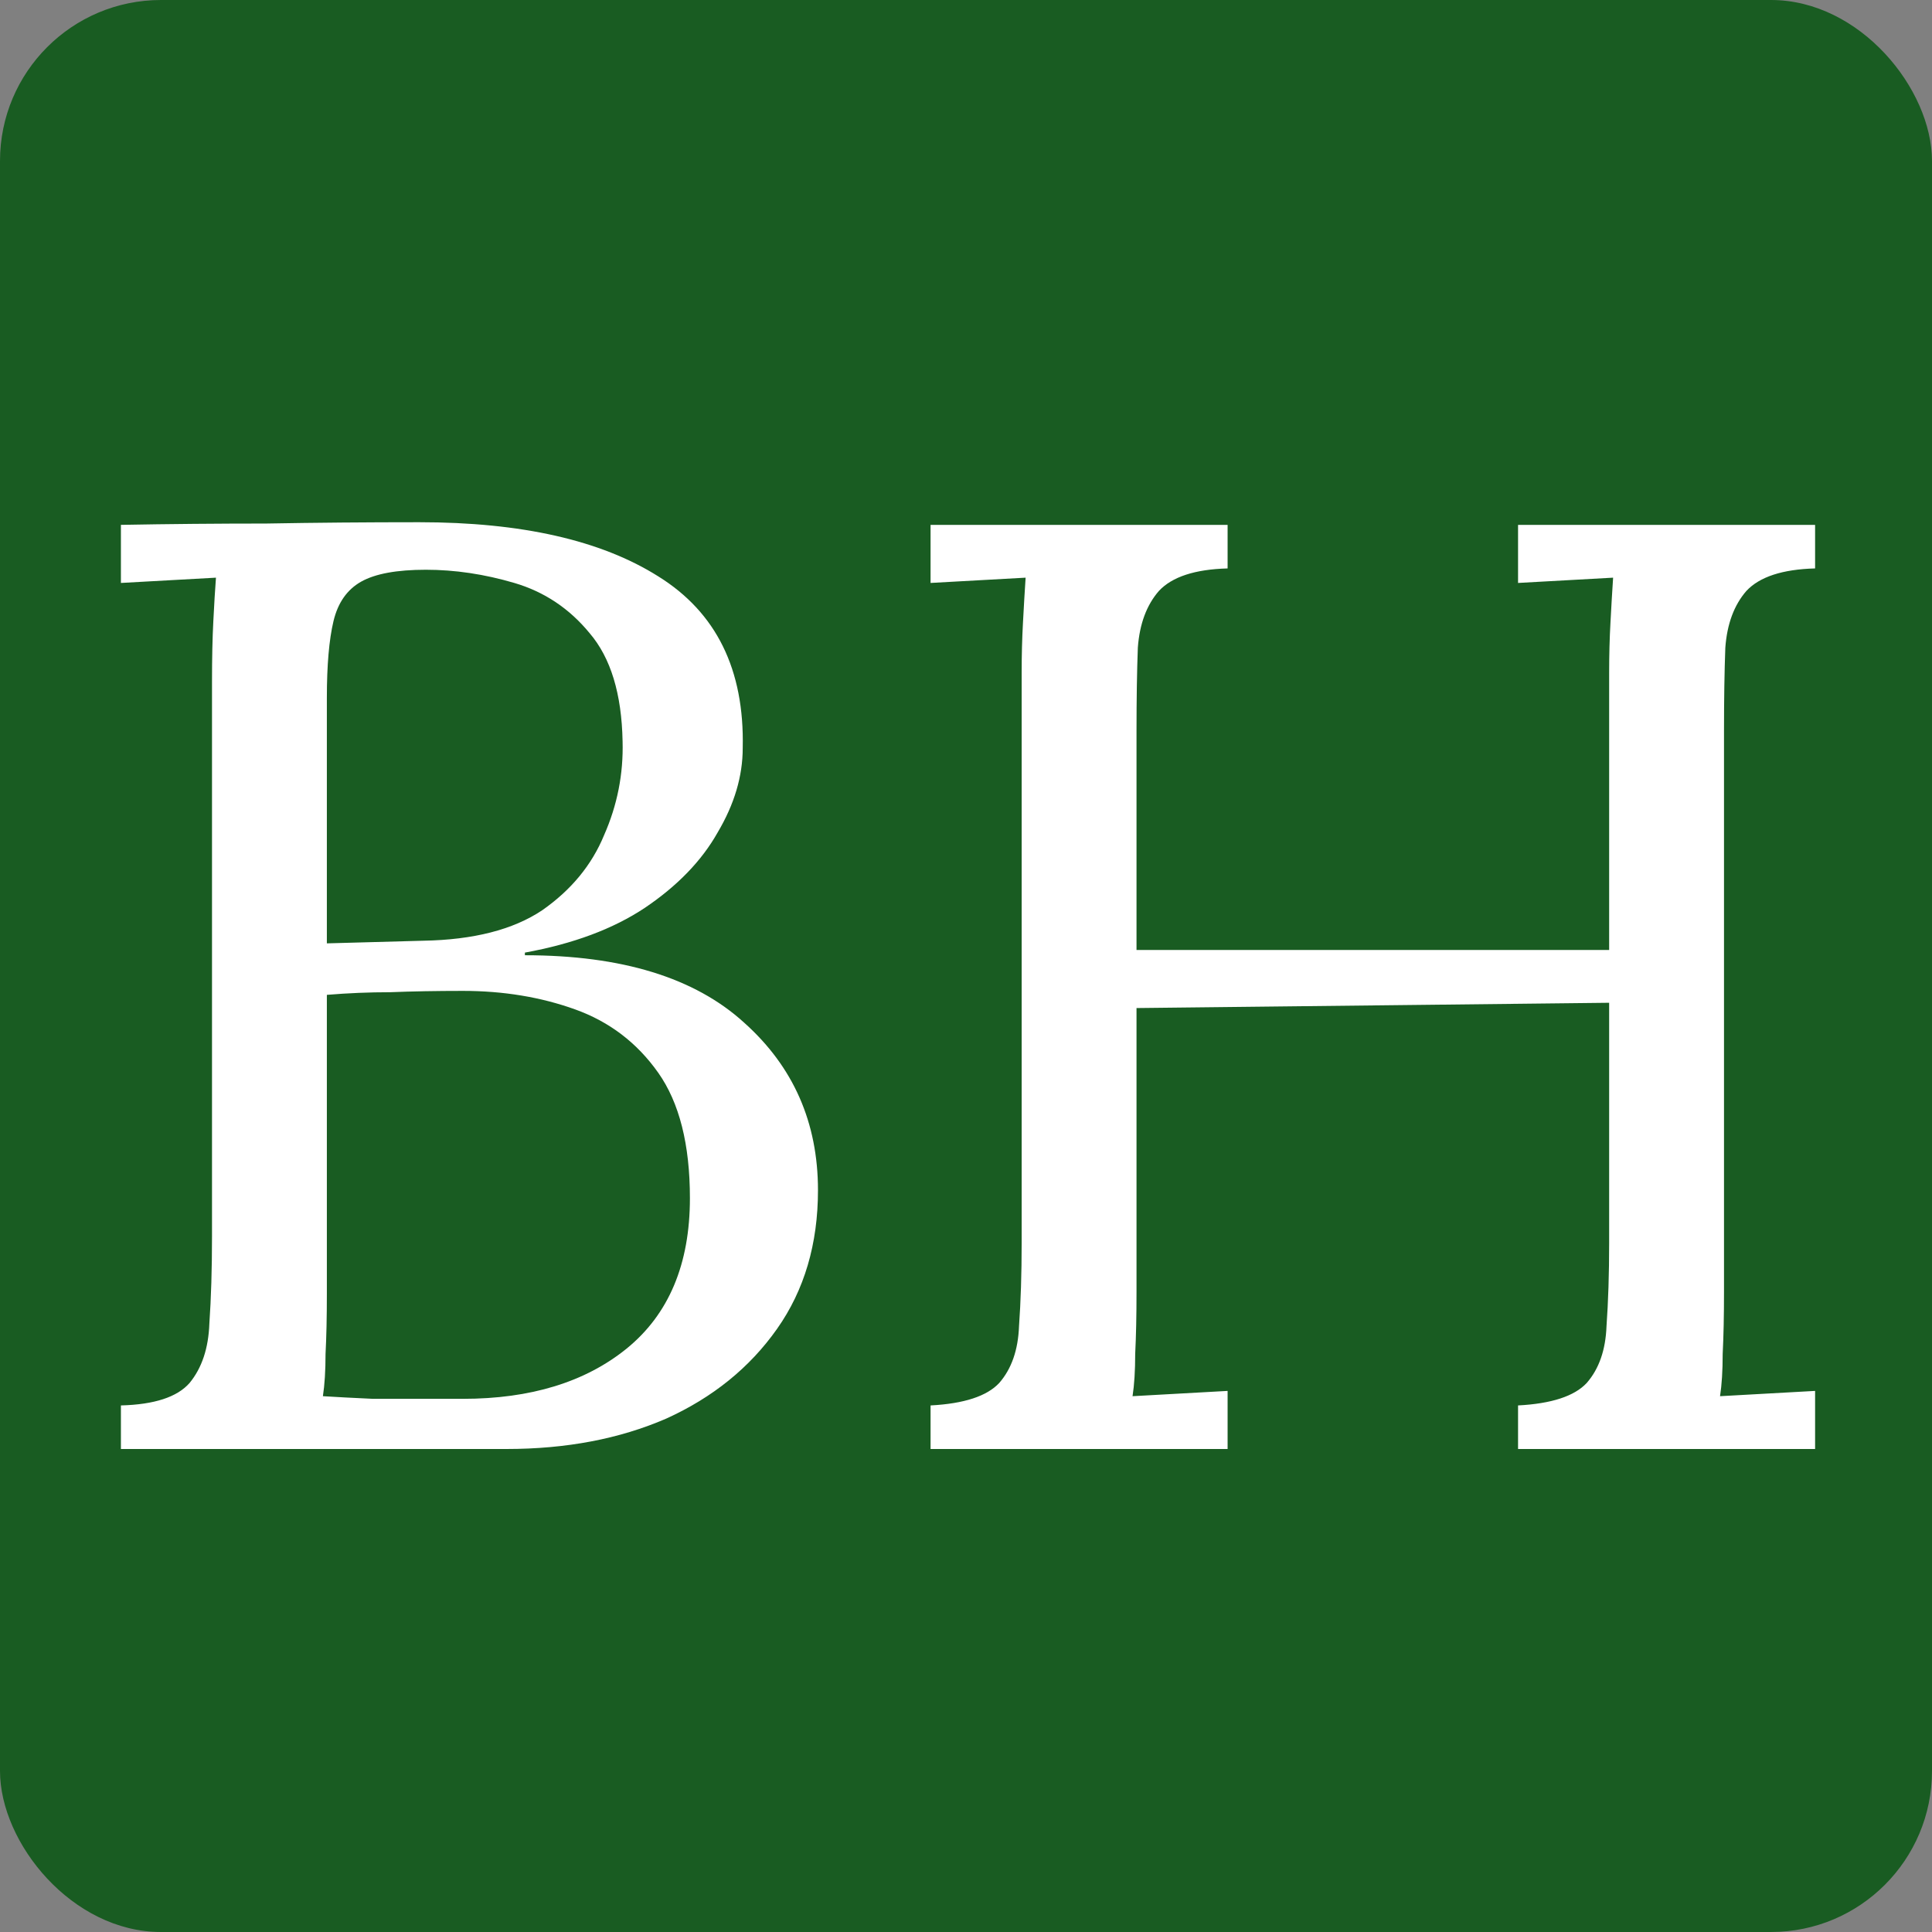
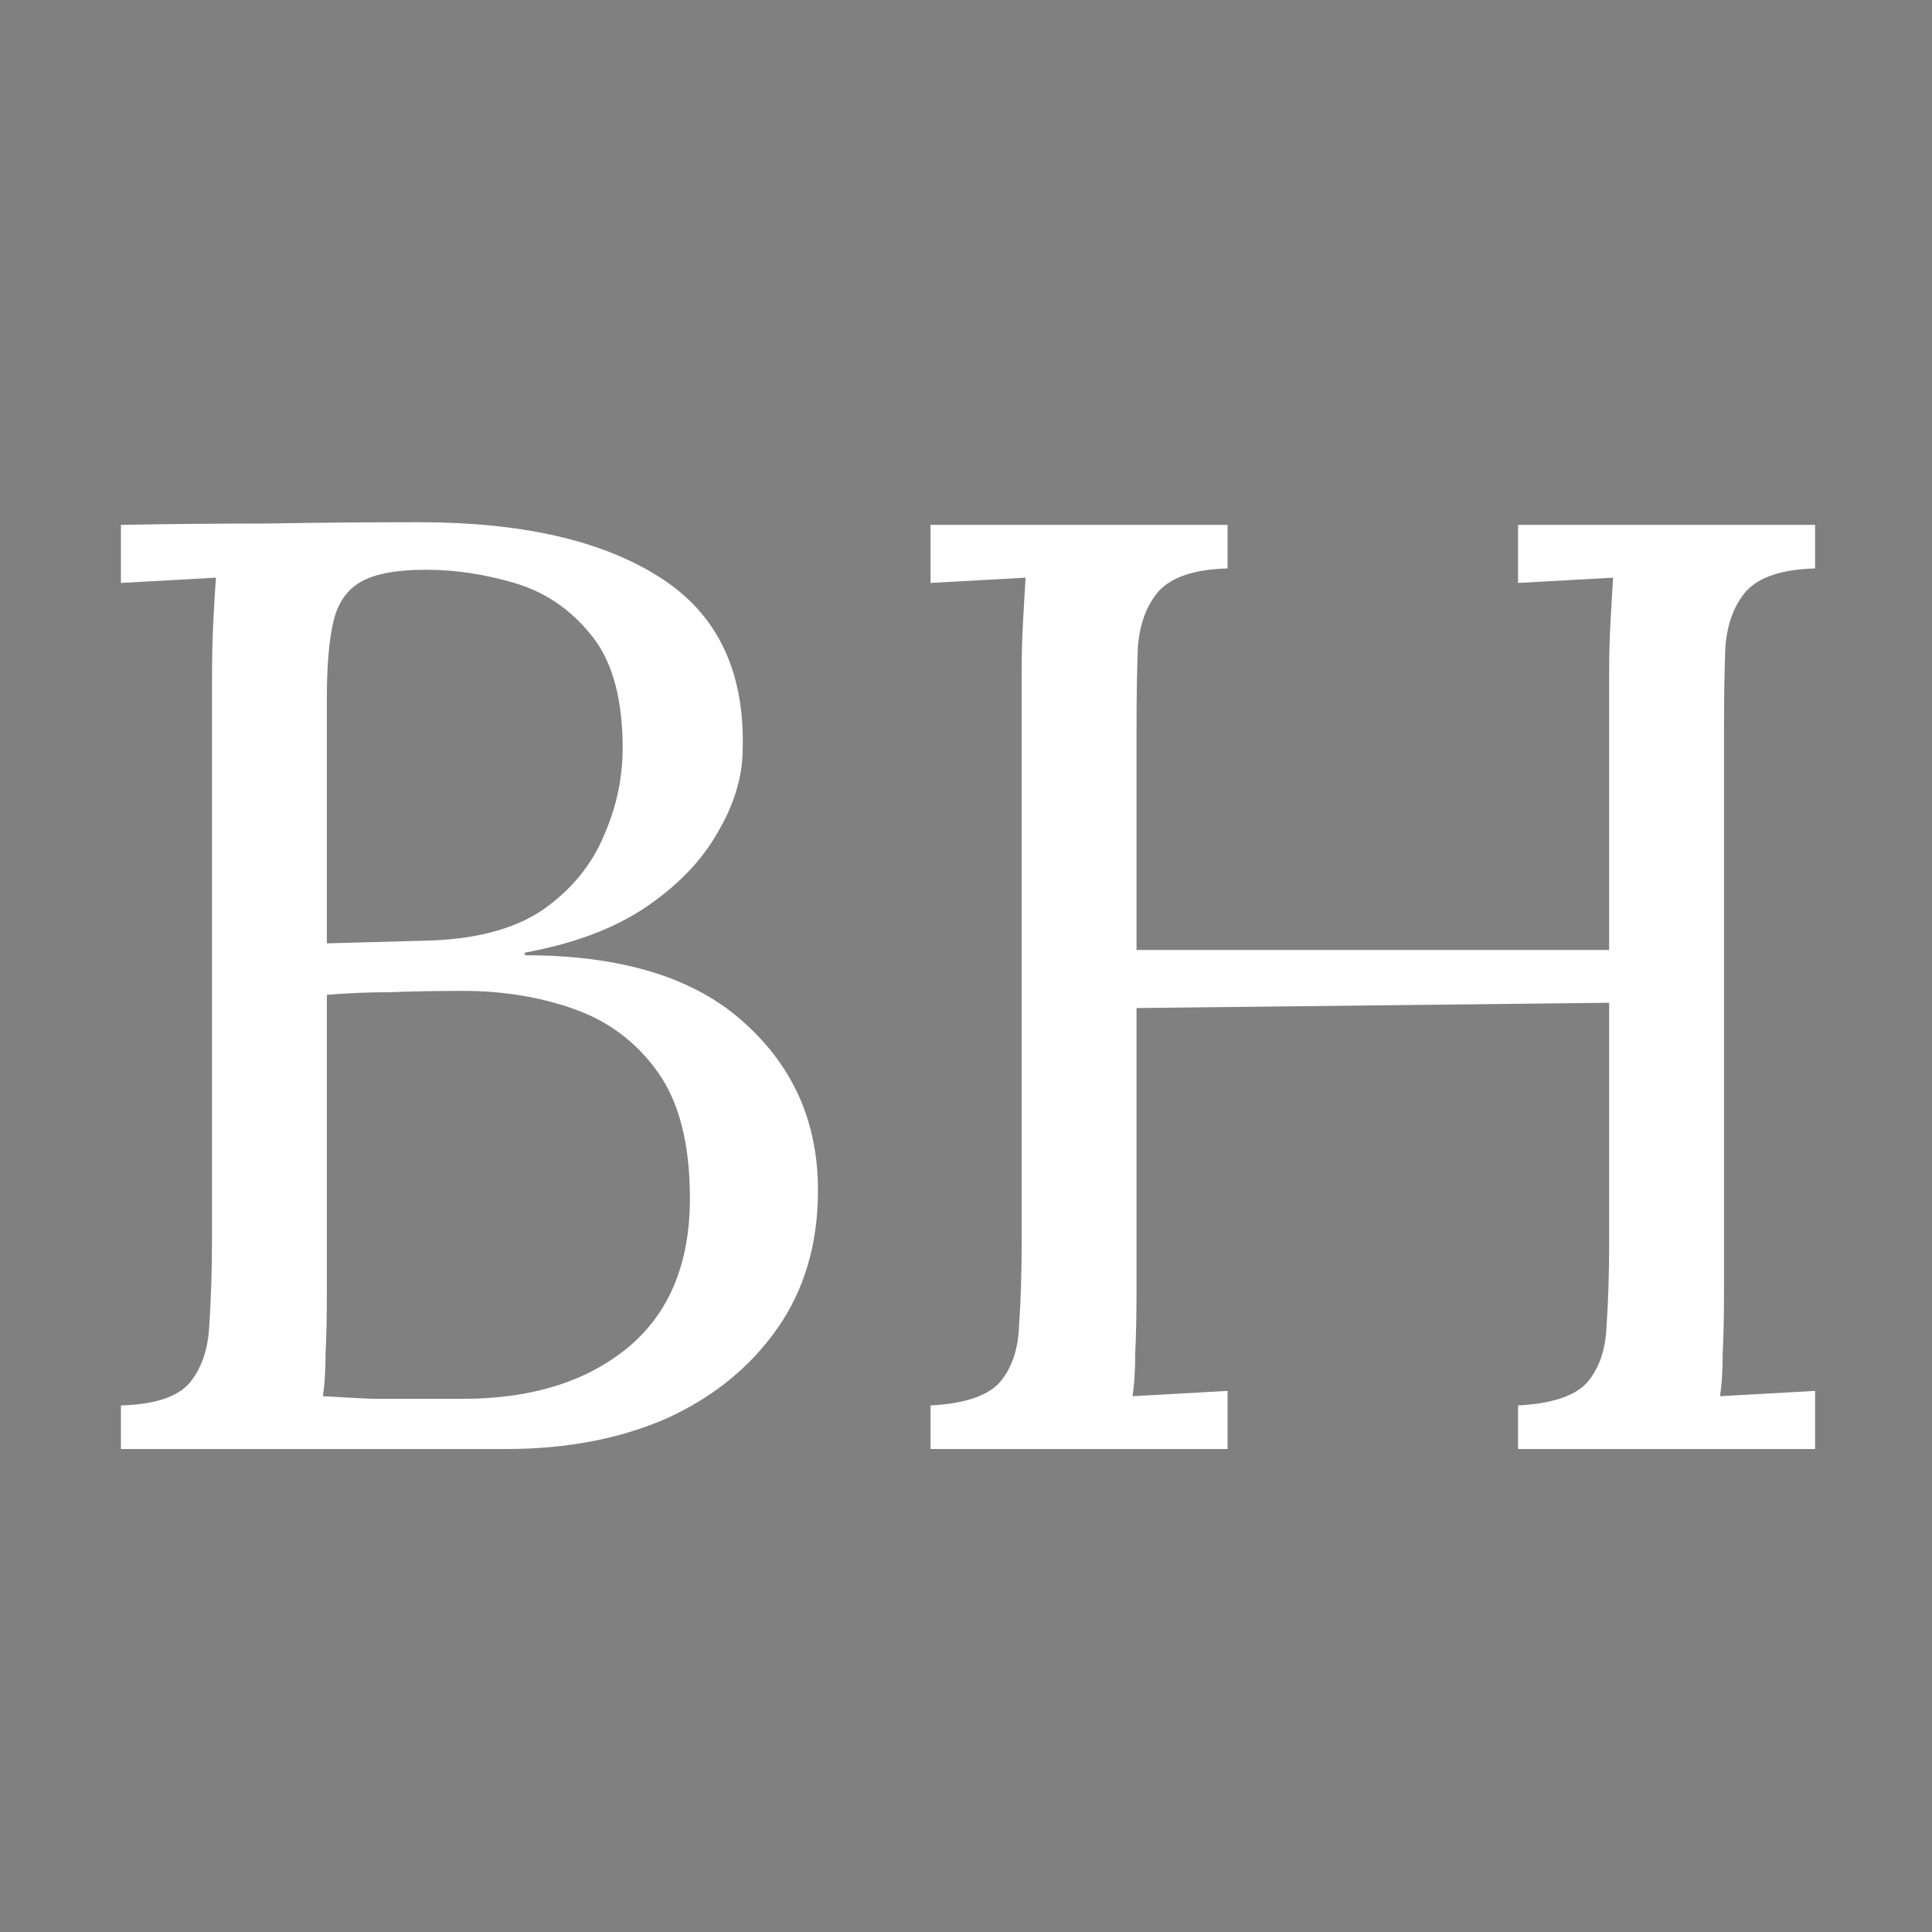
<svg xmlns="http://www.w3.org/2000/svg" width="120" height="120" viewBox="0 0 120 120" fill="none">
  <rect x="0" y="0" width="120" height="120" fill="#808080" stroke="none" />
-   <rect width="120" height="120" rx="10" fill="#195C22" />
  <path d="M7.51 90V87.294C9.587 87.239 11.009 86.775 11.774 85.9C12.539 84.971 12.949 83.741 13.004 82.21C13.113 80.625 13.168 78.821 13.168 76.798V42.358C13.168 40.882 13.195 39.625 13.25 38.586C13.305 37.493 13.359 36.591 13.414 35.88C12.43 35.935 11.446 35.989 10.462 36.044C9.478 36.099 8.494 36.153 7.51 36.208V32.6C10.517 32.545 13.523 32.518 16.53 32.518C19.591 32.463 22.762 32.436 26.042 32.436C32.383 32.436 37.331 33.557 40.884 35.798C44.492 38.039 46.241 41.593 46.132 46.458C46.132 48.207 45.613 49.957 44.574 51.706C43.59 53.455 42.087 55.013 40.064 56.38C38.096 57.692 35.609 58.621 32.602 59.168V59.332C38.615 59.332 43.153 60.726 46.214 63.514C49.275 66.247 50.806 69.719 50.806 73.928C50.806 77.263 49.959 80.133 48.264 82.538C46.569 84.943 44.273 86.802 41.376 88.114C38.479 89.371 35.171 90 31.454 90H7.51ZM20.056 86.72C20.931 86.775 21.969 86.829 23.172 86.884C24.429 86.884 25.577 86.884 26.616 86.884C27.709 86.884 28.42 86.884 28.748 86.884C32.957 86.884 36.347 85.845 38.916 83.768C41.54 81.636 42.852 78.52 42.852 74.42C42.852 71.085 42.196 68.489 40.884 66.63C39.572 64.771 37.85 63.459 35.718 62.694C33.586 61.929 31.263 61.546 28.748 61.546C27.108 61.546 25.605 61.573 24.238 61.628C22.926 61.628 21.614 61.683 20.302 61.792V80.324C20.302 81.8 20.275 83.057 20.22 84.096C20.22 85.135 20.165 86.009 20.056 86.72ZM20.302 58.594L26.288 58.43C29.404 58.375 31.864 57.747 33.668 56.544C35.472 55.287 36.757 53.729 37.522 51.87C38.342 50.011 38.725 48.071 38.67 46.048C38.615 43.096 37.932 40.855 36.62 39.324C35.363 37.793 33.805 36.755 31.946 36.208C30.087 35.661 28.256 35.388 26.452 35.388C24.648 35.388 23.309 35.634 22.434 36.126C21.559 36.618 20.985 37.438 20.712 38.586C20.439 39.734 20.302 41.319 20.302 43.342V58.594ZM57.799 90V87.294C59.876 87.185 61.298 86.72 62.063 85.9C62.828 85.025 63.238 83.85 63.293 82.374C63.402 80.843 63.457 79.121 63.457 77.208V41.784C63.457 40.691 63.484 39.652 63.539 38.668C63.594 37.629 63.648 36.7 63.703 35.88C62.719 35.935 61.735 35.989 60.751 36.044C59.767 36.099 58.783 36.153 57.799 36.208V32.6H76.249V35.306C74.226 35.361 72.805 35.825 71.985 36.7C71.22 37.575 70.782 38.75 70.673 40.226C70.618 41.702 70.591 43.424 70.591 45.392V59.004H99.947V41.784C99.947 40.691 99.974 39.652 100.029 38.668C100.084 37.629 100.138 36.7 100.193 35.88C99.209 35.935 98.225 35.989 97.241 36.044C96.257 36.099 95.273 36.153 94.289 36.208V32.6H112.739V35.306C110.716 35.361 109.295 35.825 108.475 36.7C107.71 37.575 107.272 38.75 107.163 40.226C107.108 41.702 107.081 43.424 107.081 45.392V80.242C107.081 81.718 107.054 83.003 106.999 84.096C106.999 85.135 106.944 86.009 106.835 86.72C107.819 86.665 108.803 86.611 109.787 86.556C110.771 86.501 111.755 86.447 112.739 86.392V90H94.289V87.294C96.366 87.185 97.788 86.72 98.553 85.9C99.318 85.025 99.728 83.85 99.783 82.374C99.892 80.843 99.947 79.121 99.947 77.208V62.284L70.591 62.612V80.242C70.591 81.718 70.564 83.003 70.509 84.096C70.509 85.135 70.454 86.009 70.345 86.72C71.329 86.665 72.313 86.611 73.297 86.556C74.281 86.501 75.265 86.447 76.249 86.392V90H57.799Z" fill="white" />
</svg>